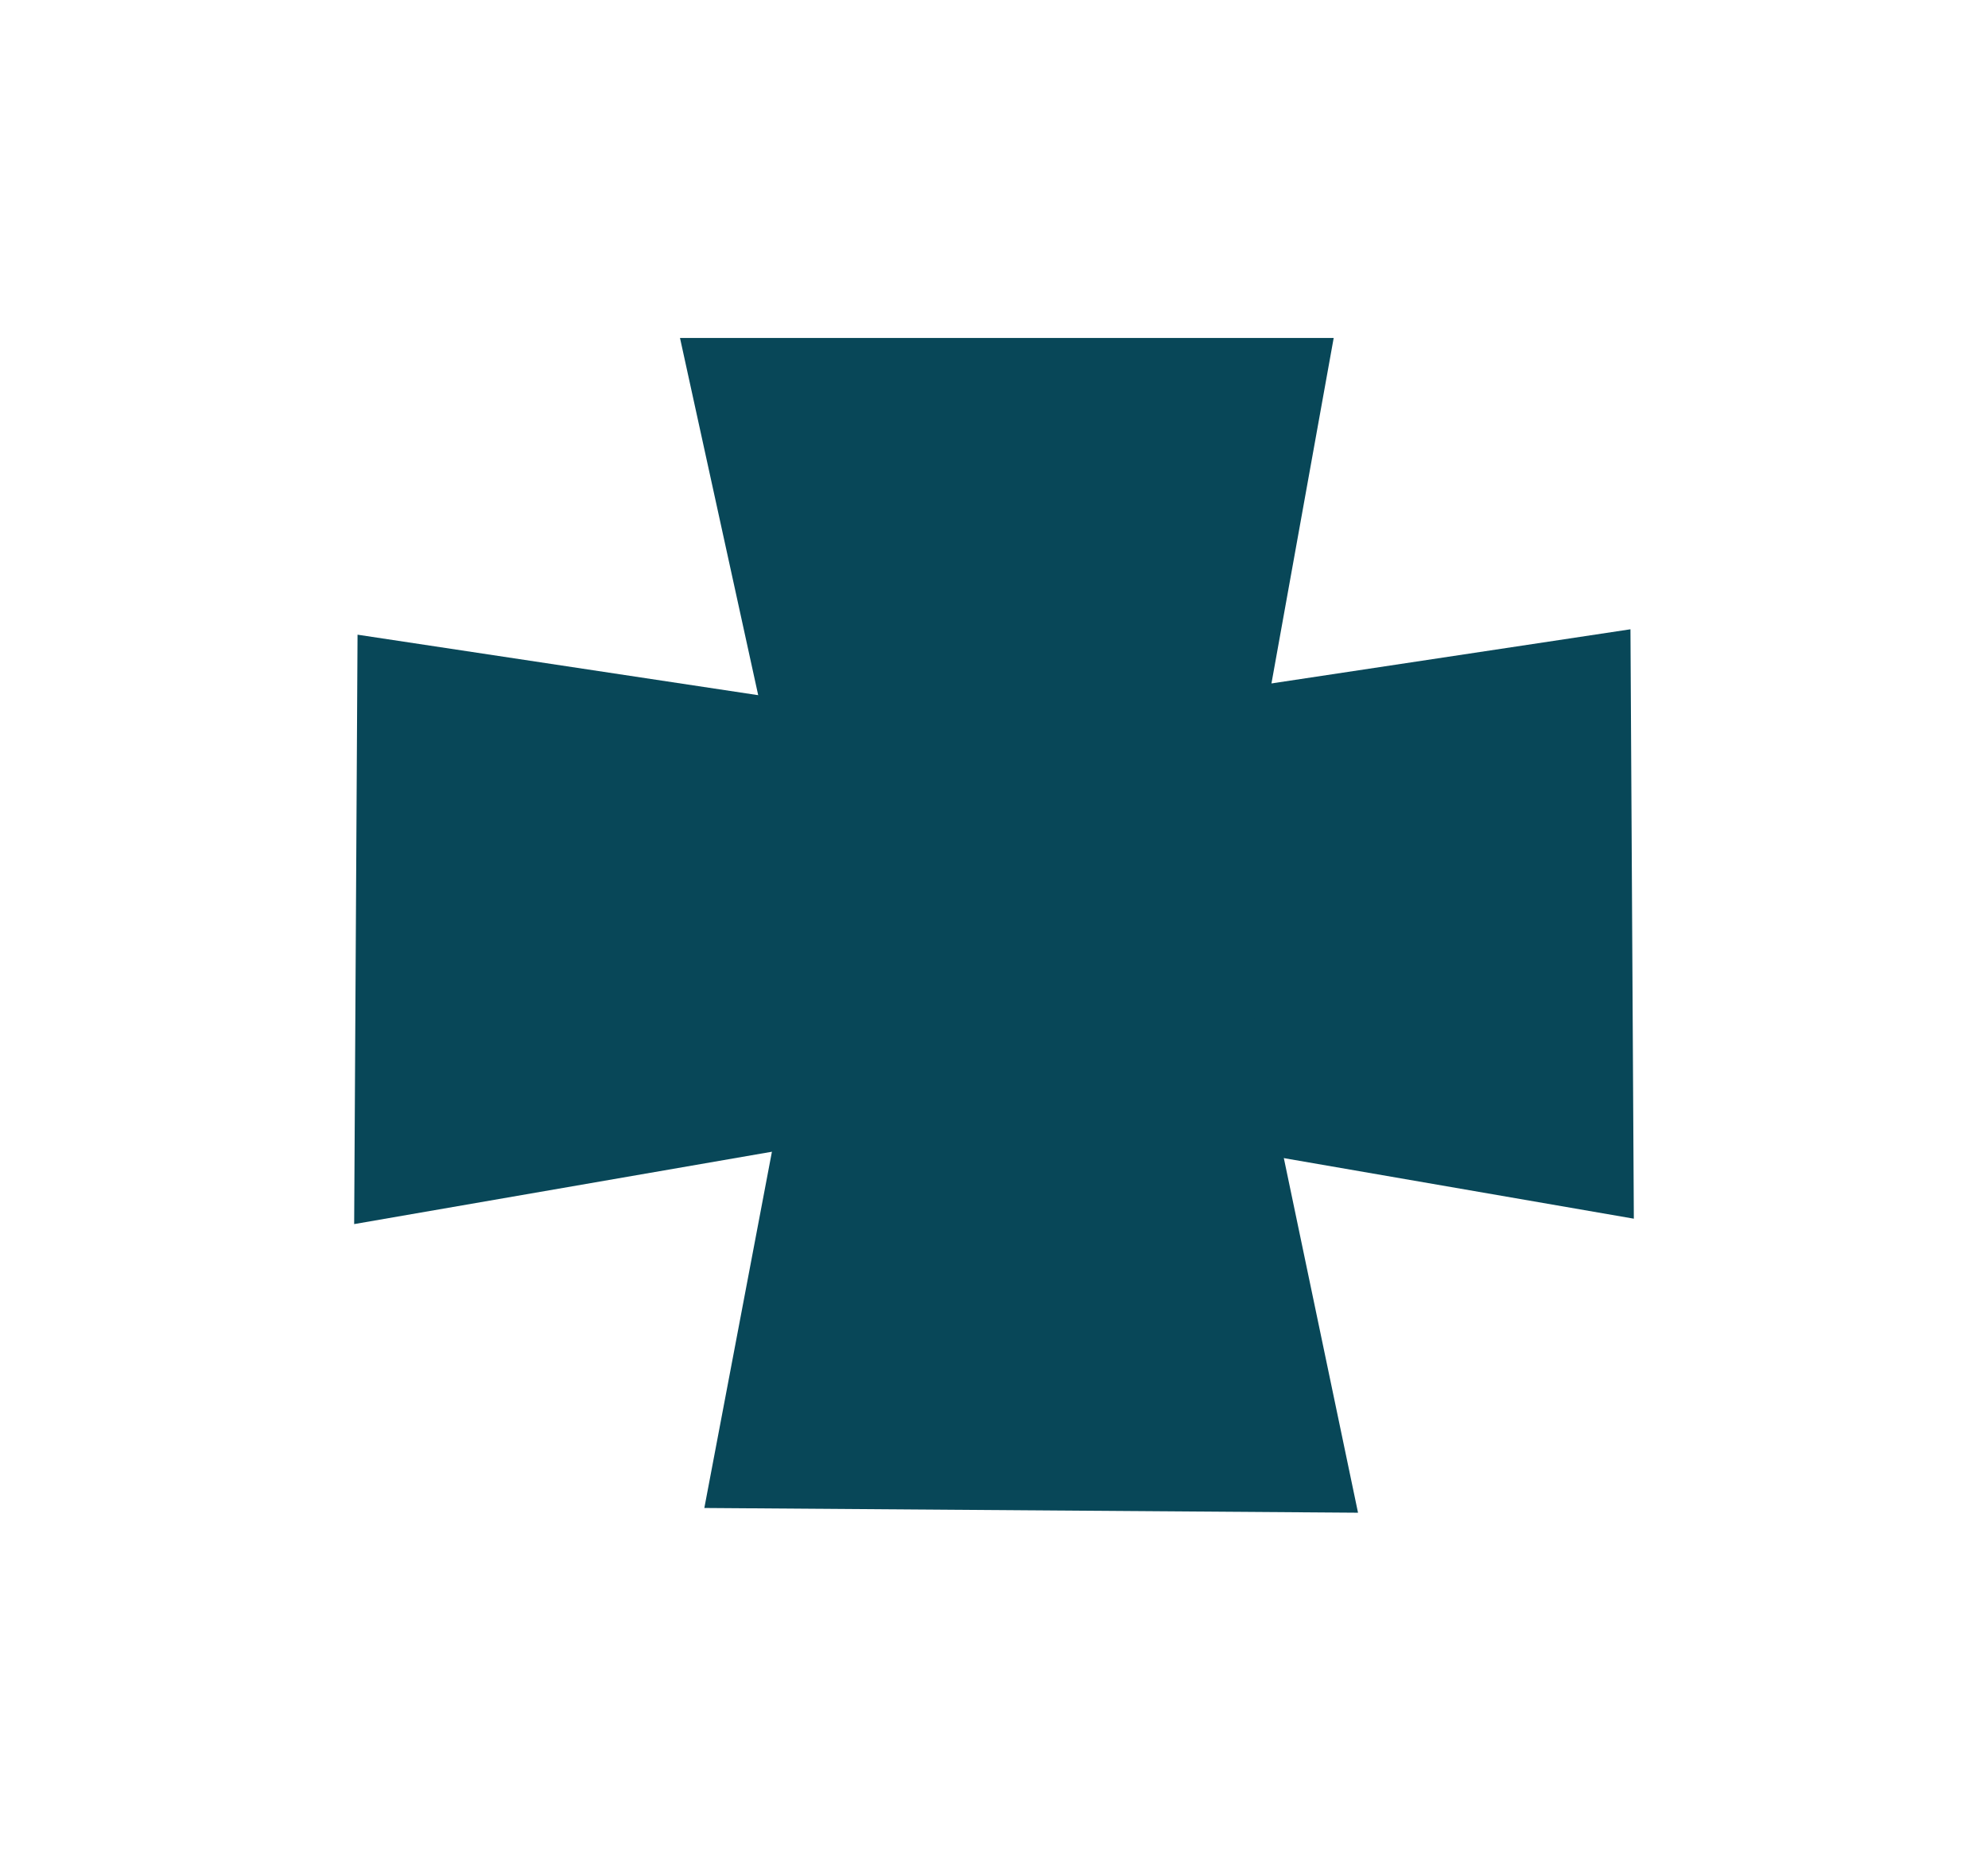
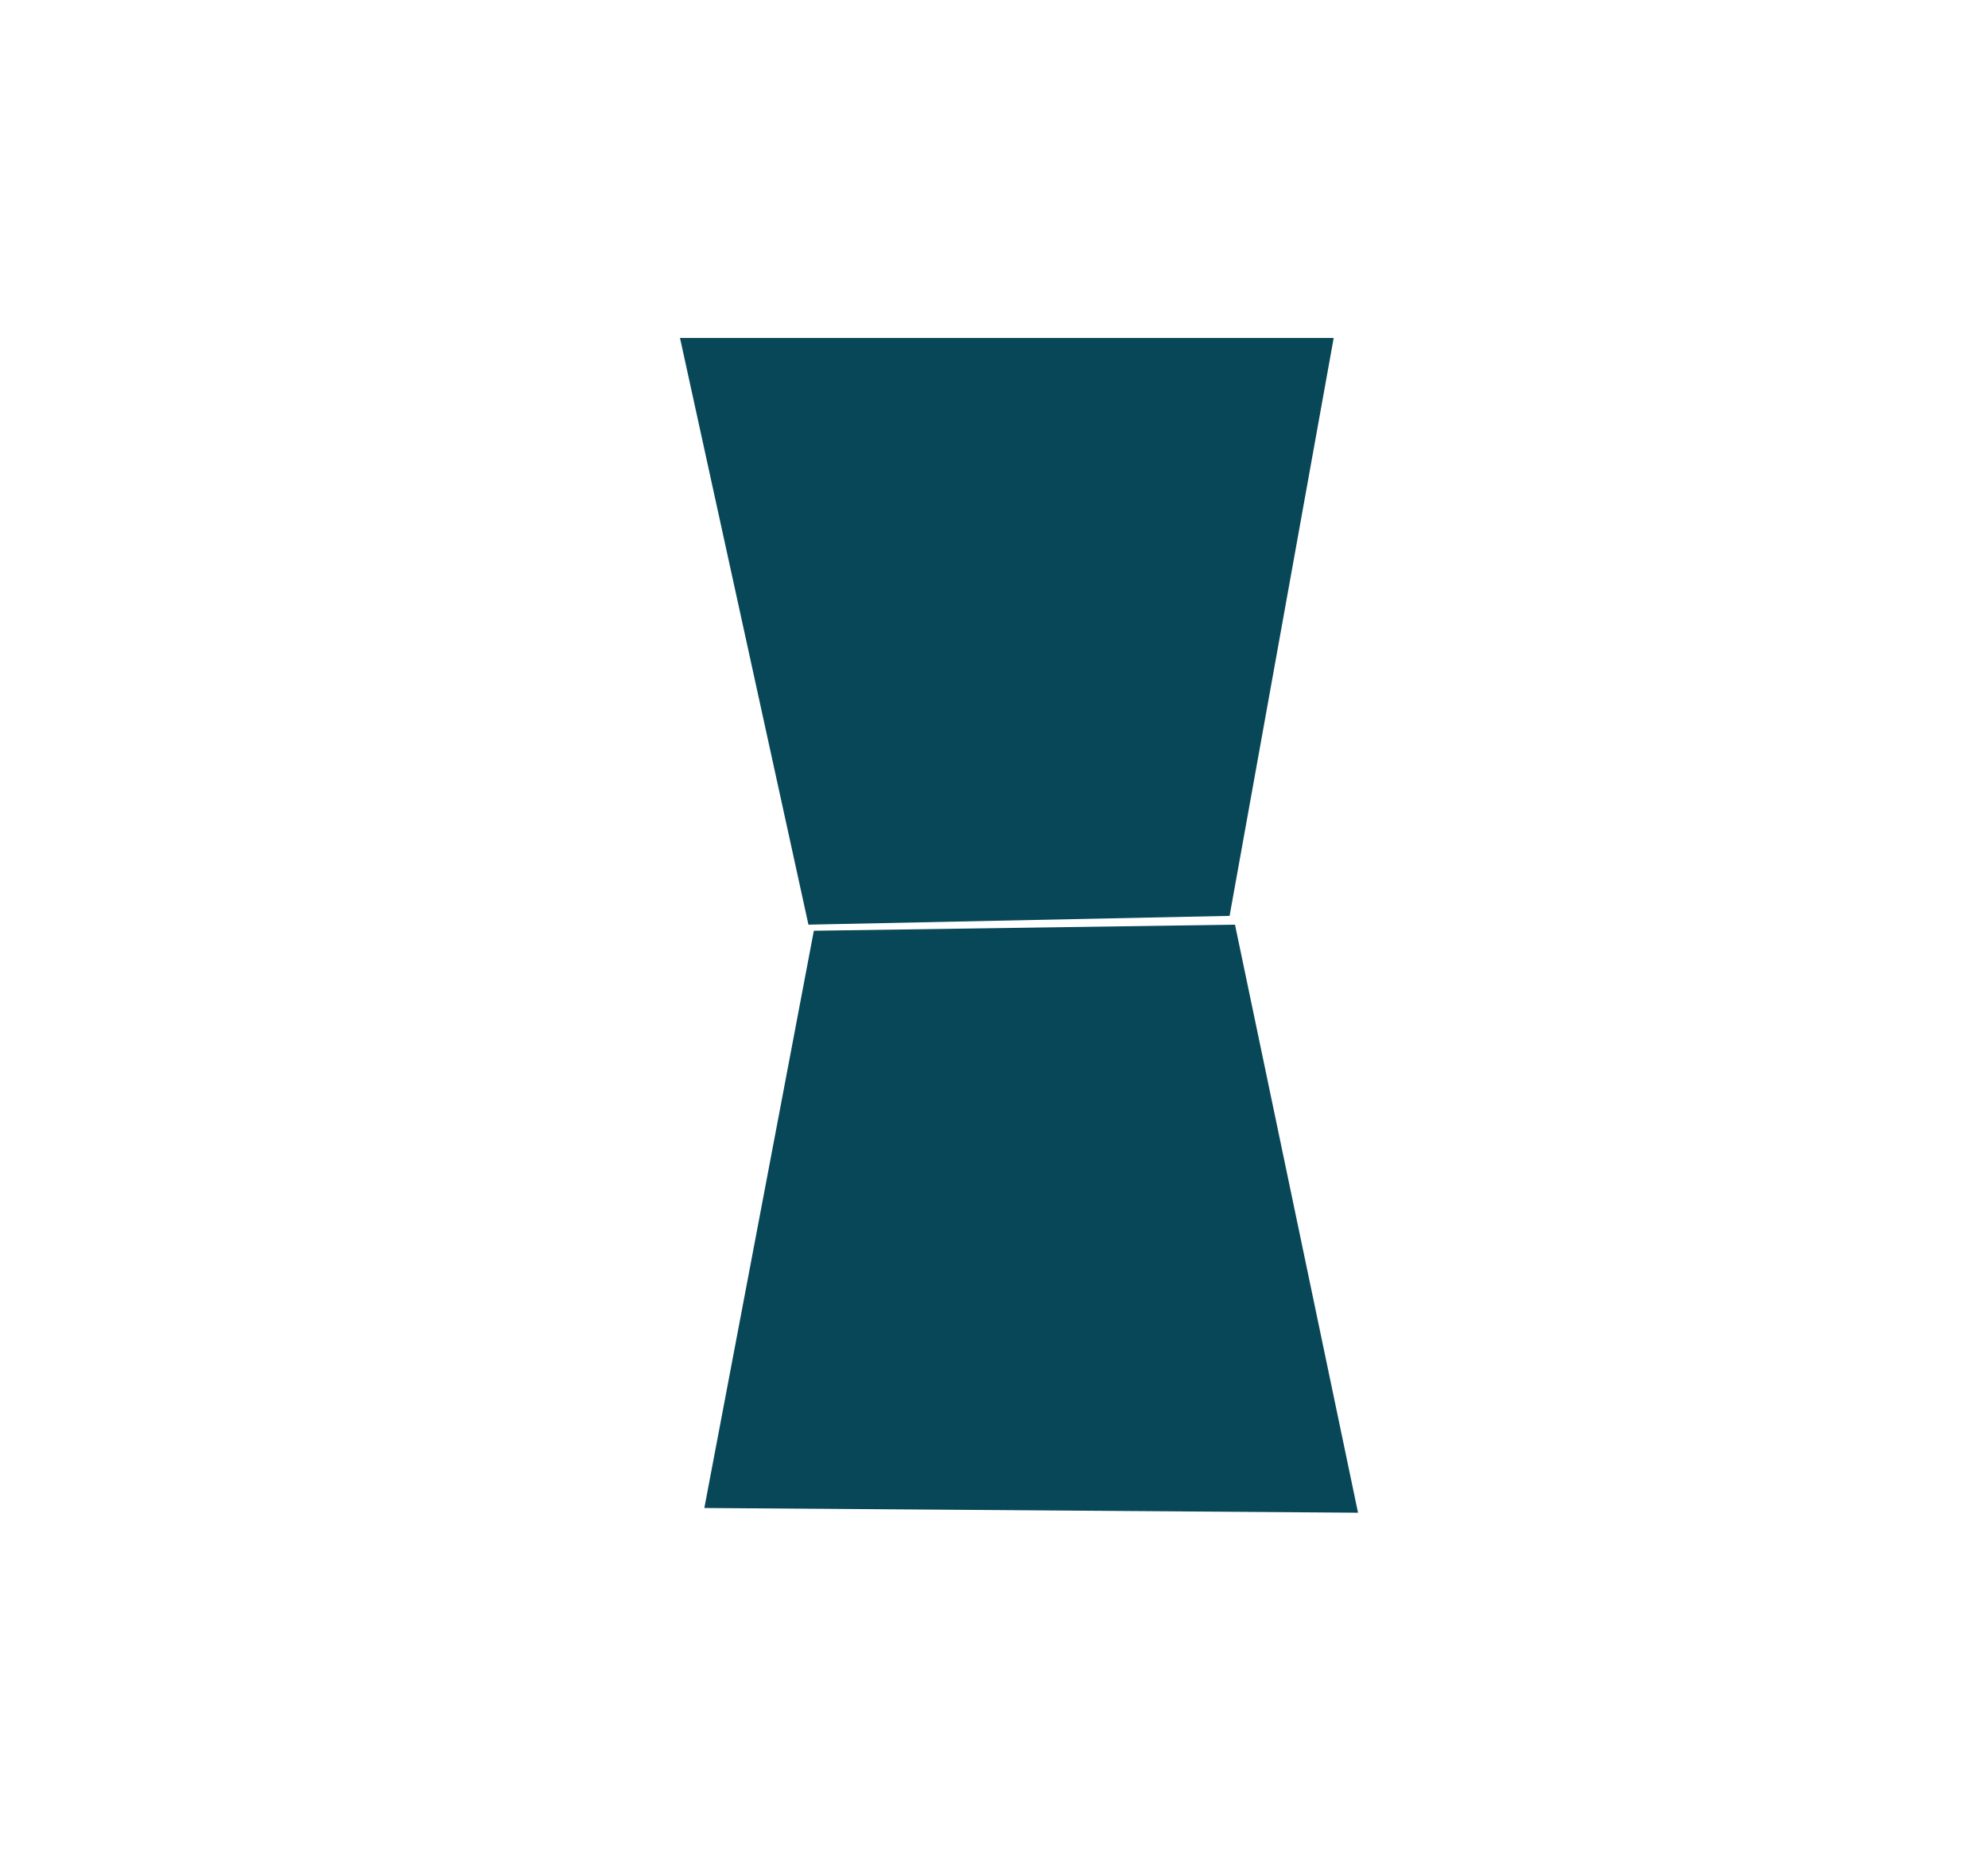
<svg xmlns="http://www.w3.org/2000/svg" height="27" stroke="#000" stroke-linecap="square" stroke-miterlimit="10" viewBox="0 0 28.93 27.38" width="29">
  <g>
    <g fill="#084758" fill-rule="evenodd" stroke="none" stroke-linecap="round" stroke-linejoin="round" stroke-width=".8">
      <path d="M9.82 5h9.67l-1.54 8.55-6.23.13Zm0 0" />
-       <path d="M5 18.11l.05-8.72 9.47 1.43.12 5.62Zm0 0" />
-       <path d="M23.93 18.03l-.05-8.72-9.48 1.43-.12 5.62Zm0 0" />
      <path d="M19.85 22.38l-9.67-.07 1.62-8.54 6.23-.09Zm0 0" />
    </g>
  </g>
</svg>